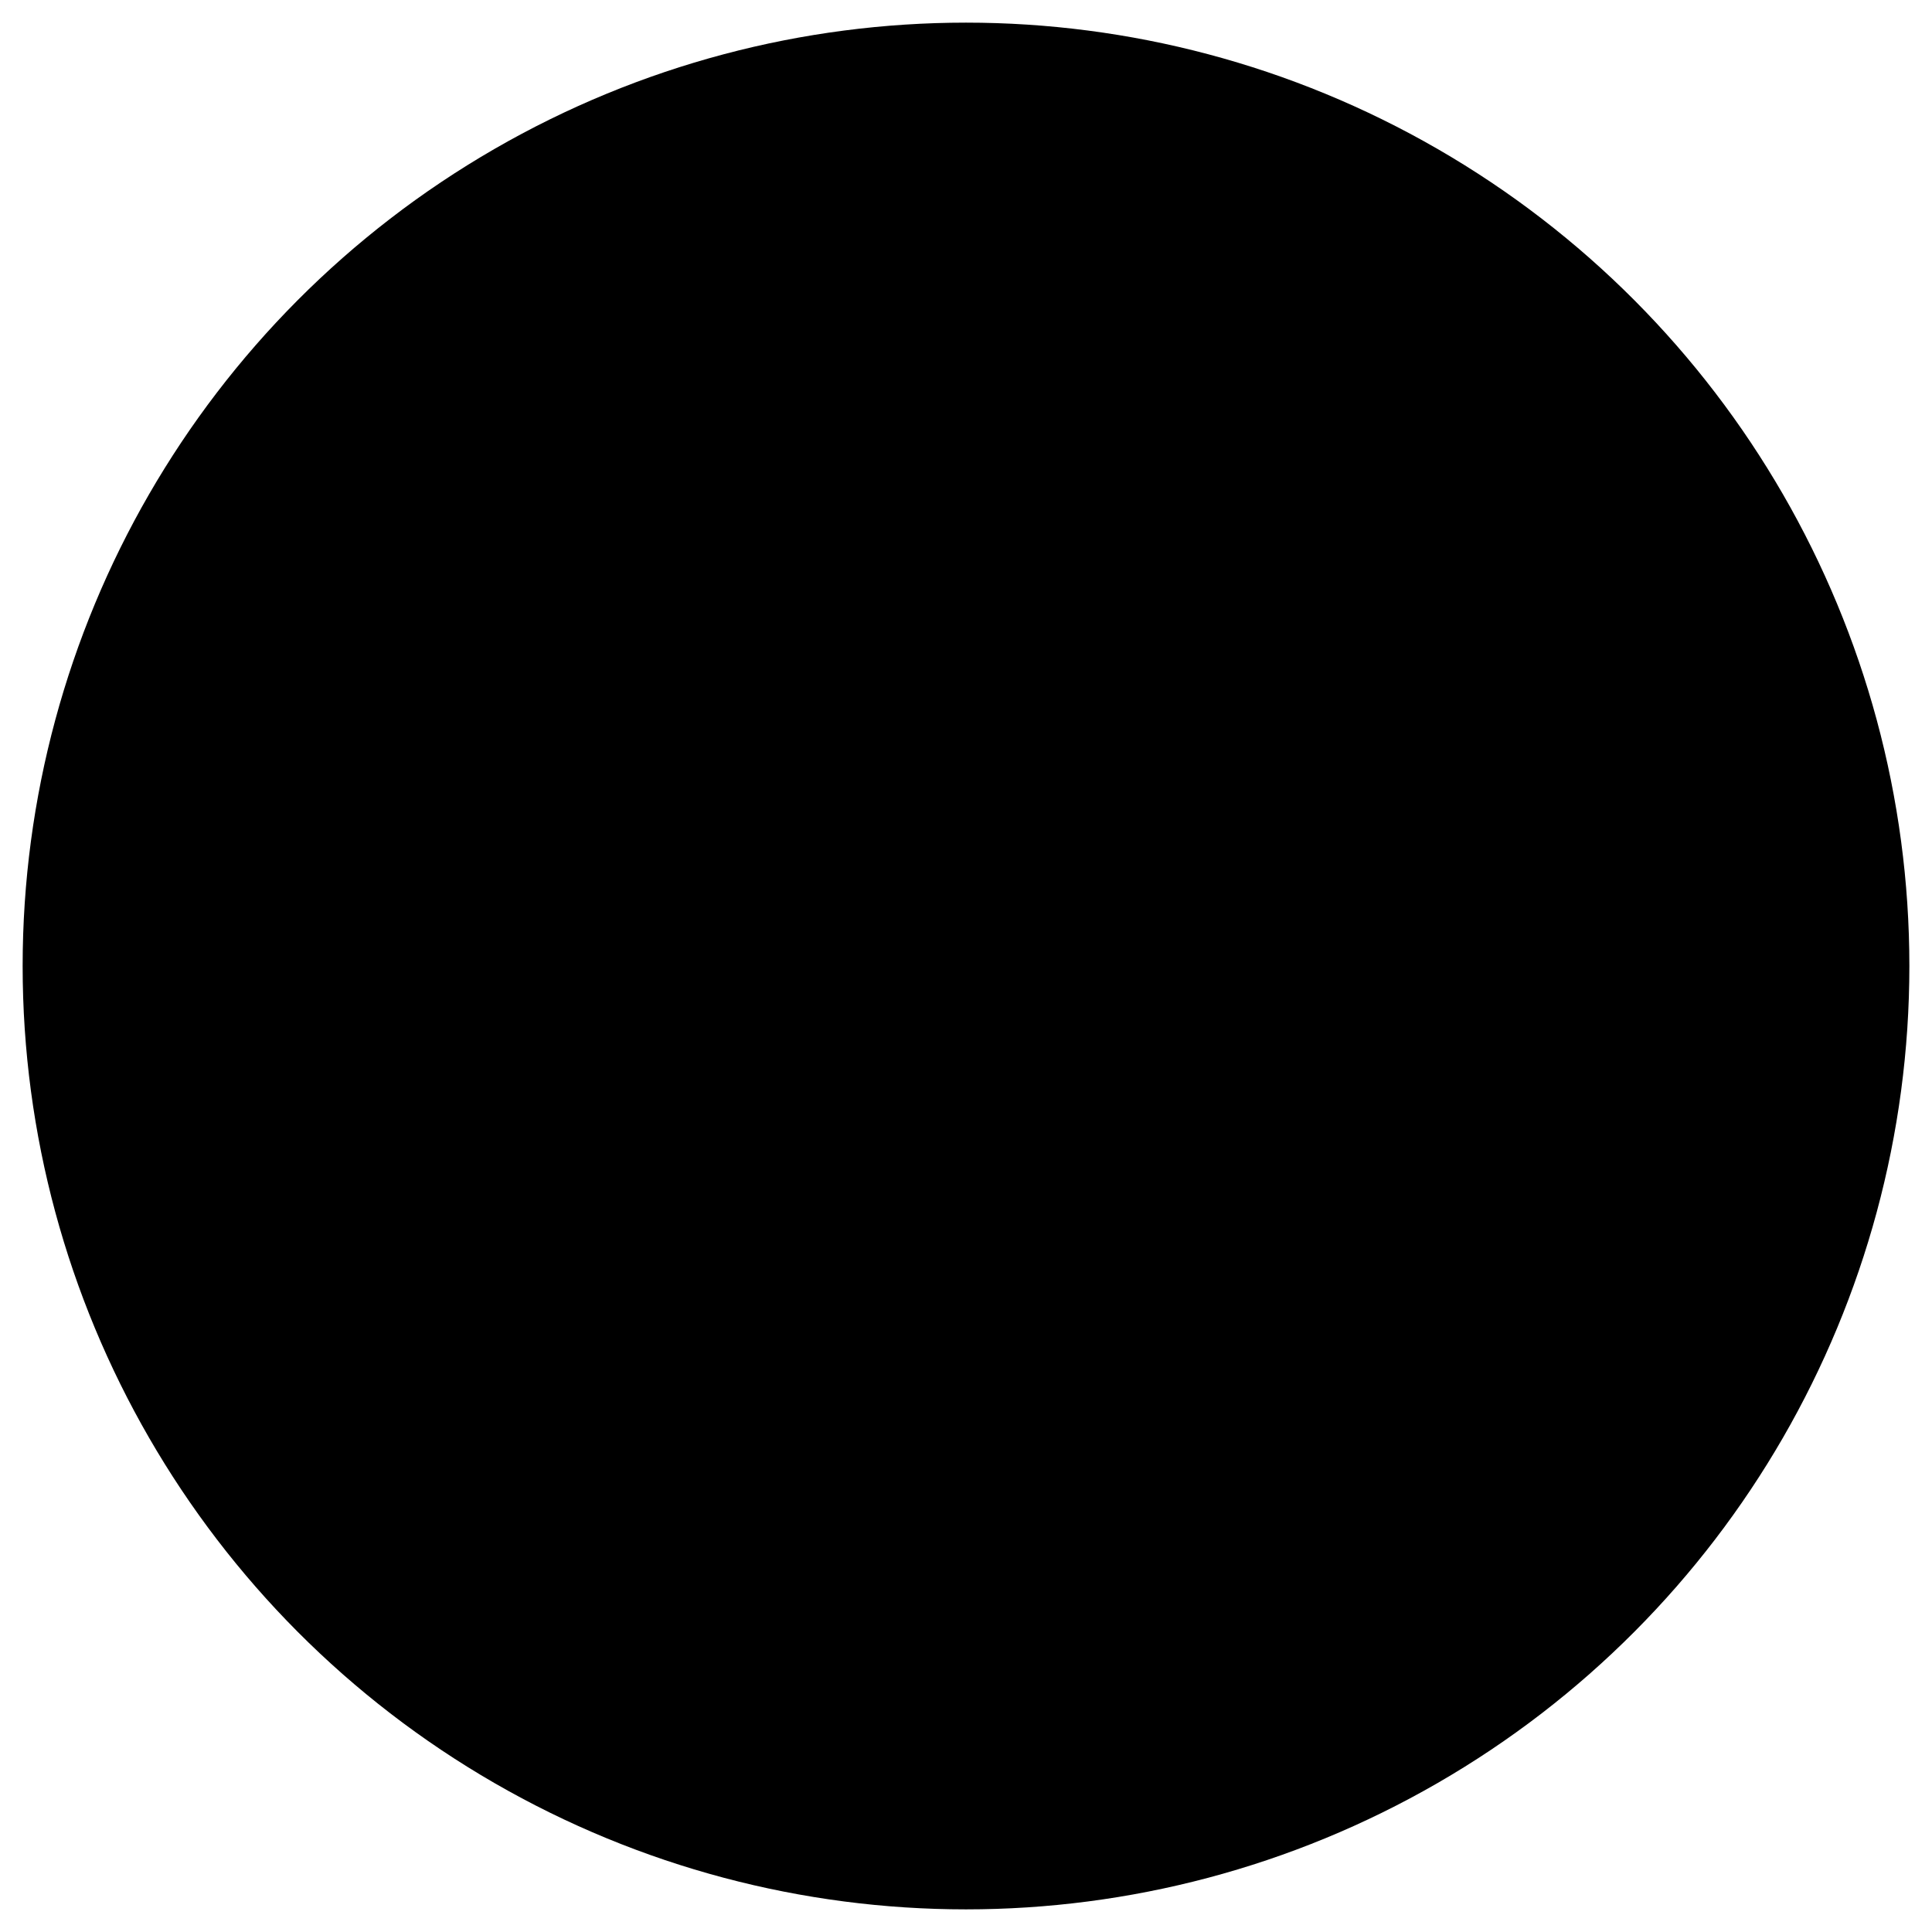
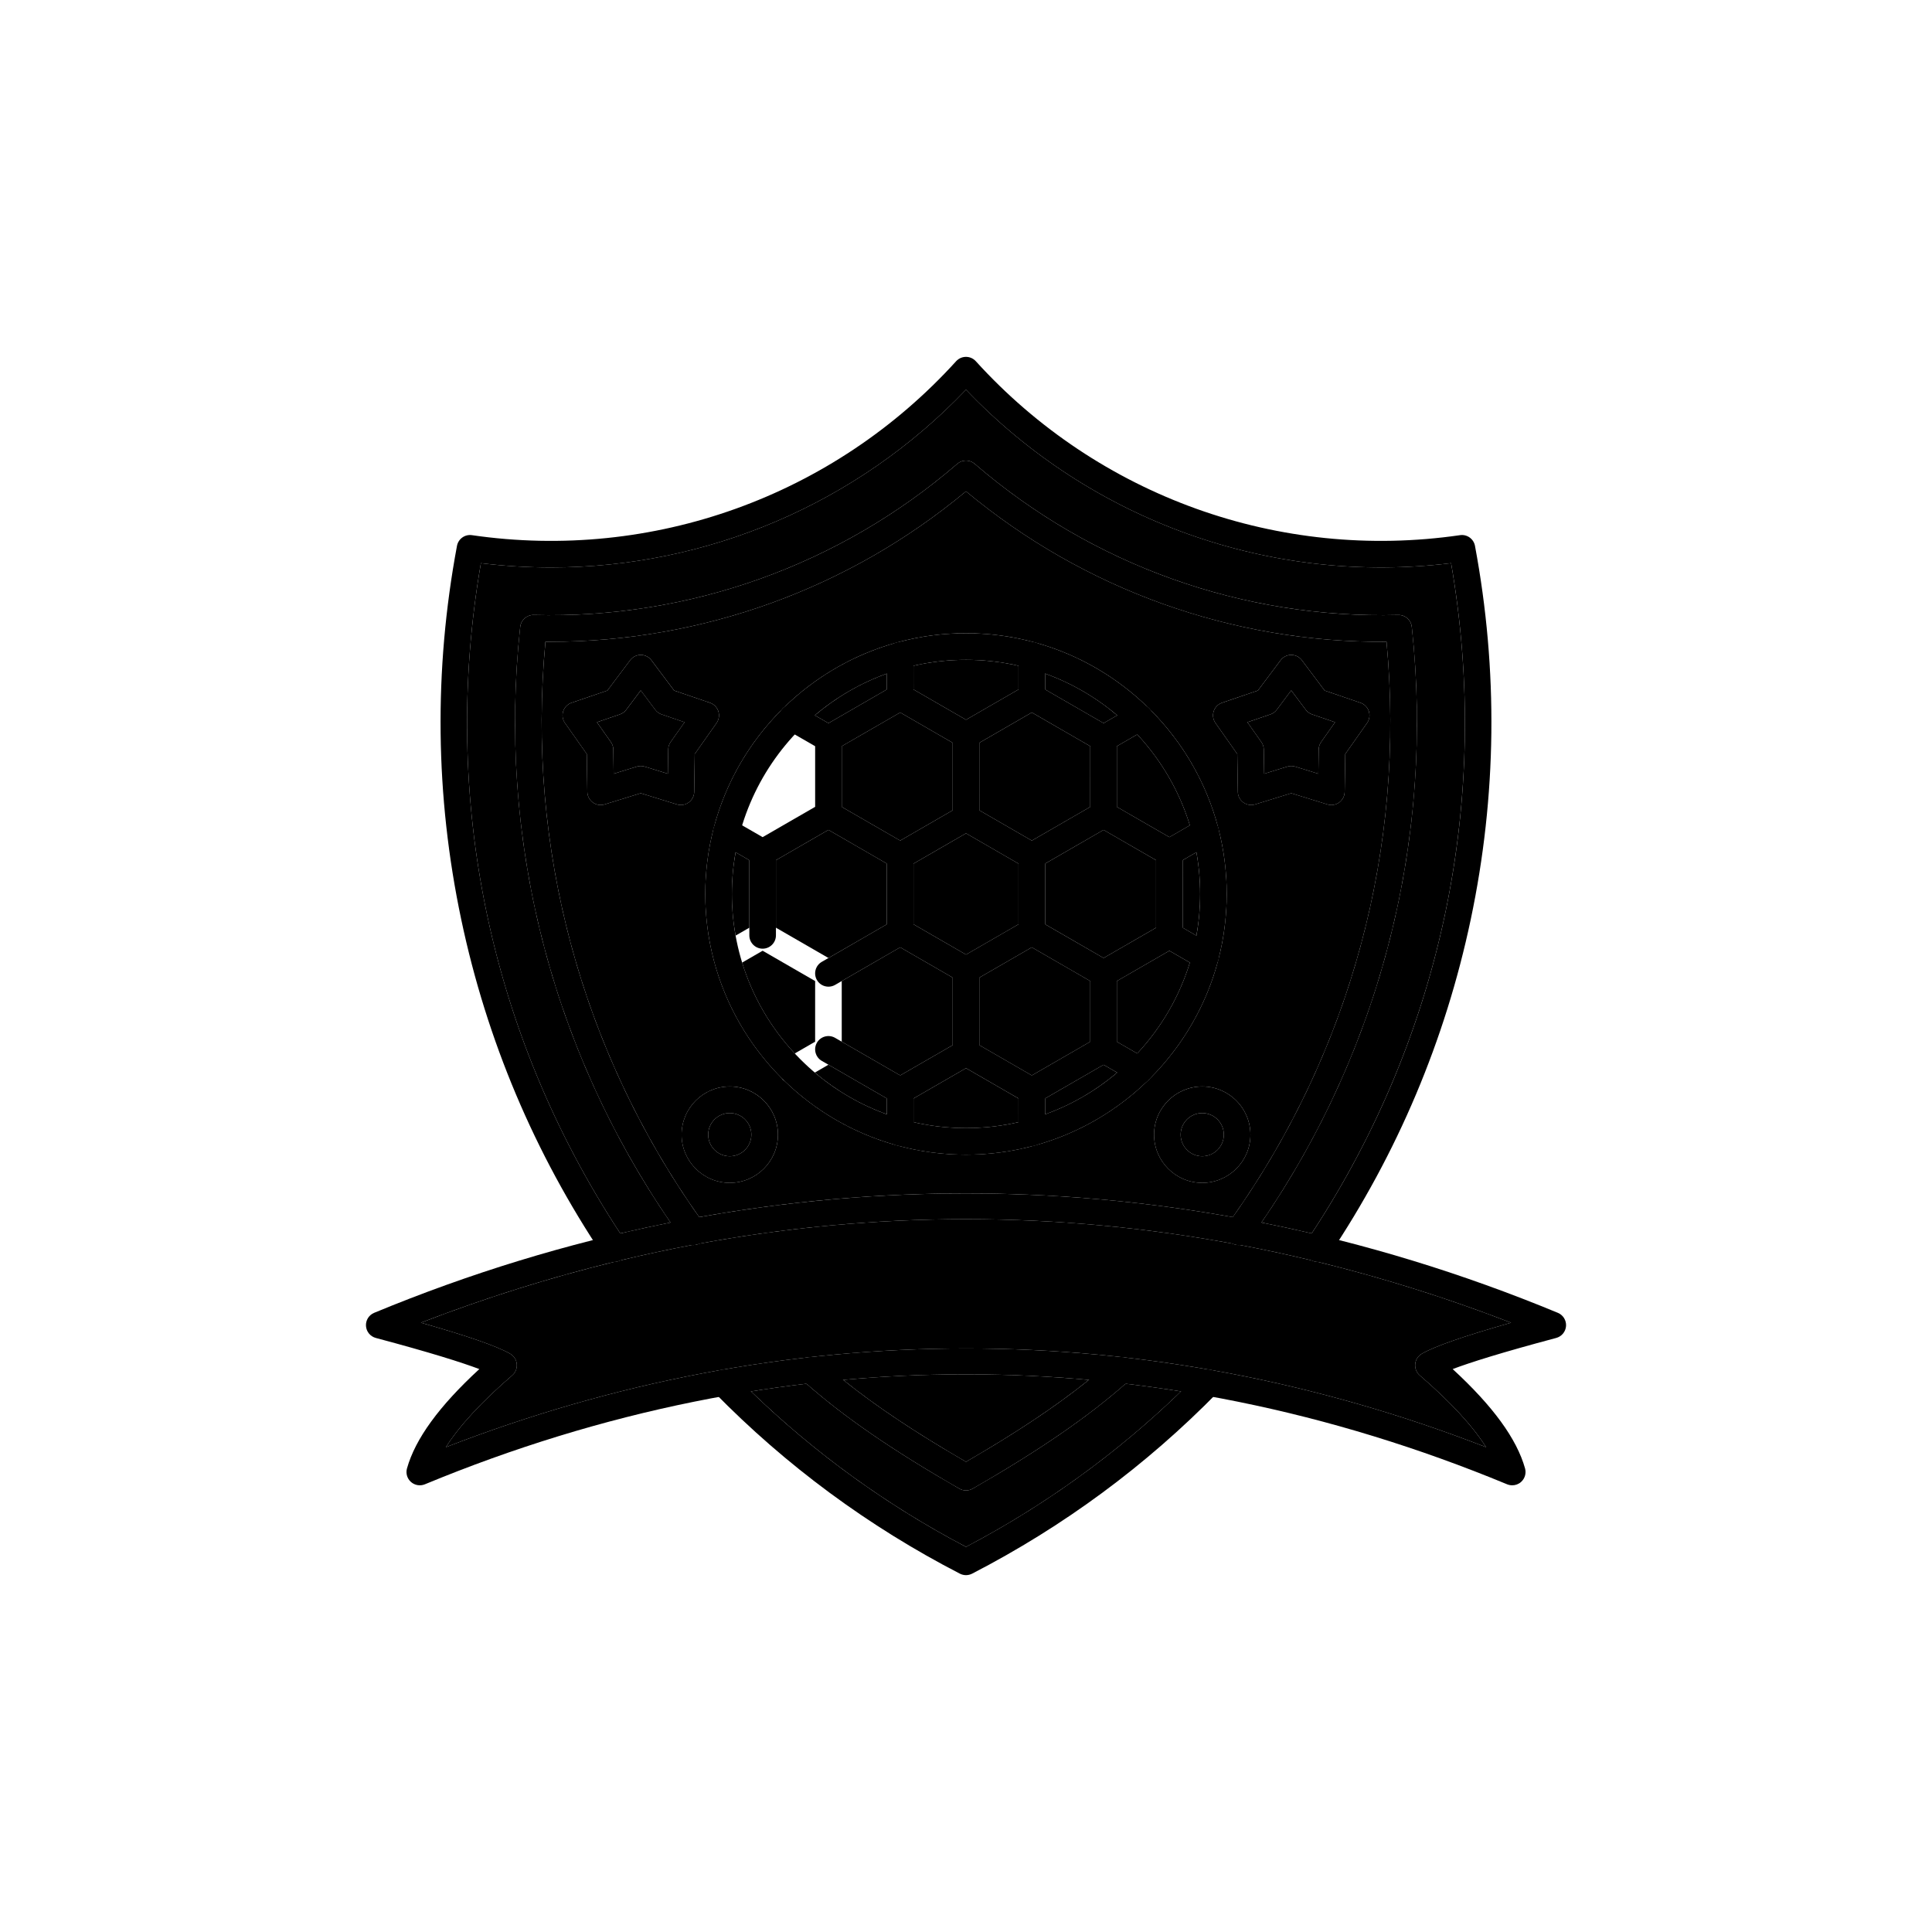
<svg xmlns="http://www.w3.org/2000/svg" clip-rule="evenodd" fill-rule="evenodd" height="512" image-rendering="optimizeQuality" shape-rendering="geometricPrecision" text-rendering="geometricPrecision" viewBox="0 0 173.397 173.397" width="512">
  <g id="Layer_x0020_1">
-     <circle cx="86.699" cy="86.699" fill="hsl(107, 53.4%, 43.6%)" r="84.667" />
    <g id="_471202272">
      <g>
        <path id="_471206880" d="m86.699 59.22c-11.588 0-21.013 9.427-21.013 21.013 0 11.585 9.424 21.013 21.013 21.013 11.586 0 21.013-9.427 21.013-21.013.001-11.586-9.427-21.013-21.012-21.013zm0 44.413c-12.903 0-23.401-10.499-23.401-23.4.001-12.903 10.496-23.4 23.4-23.4 12.902 0 23.4 10.496 23.4 23.4.001 12.901-10.499 23.4-23.399 23.4z" />
        <path id="_471206640" d="m86.699 67.171c-.207 0-.413-.052-.597-.159l-5.907-3.412c-.368-.211-.598-.607-.598-1.032l0-3.748c0-.659.534-1.194 1.193-1.194.662 0 1.194.535 1.194 1.194l.001 3.059 4.714 2.72 4.712-2.72v-3.059c0-.659.534-1.194 1.193-1.194.66 0 1.194.535 1.194 1.194l0 3.747c0 .425-.229.821-.597 1.032l-5.906 3.412c-.186.107-.391.159-.597.159z" />
        <path id="_471206592" d="m81.985 82.954 4.714 2.72 4.712-2.72v-5.441l-4.712-2.723-4.714 2.723zm4.714 5.294c-.207 0-.413-.054-.597-.162l-5.907-3.409c-.368-.214-.598-.607-.598-1.034l0-6.821c0-.425.229-.818.597-1.032l5.909-3.412c.367-.211.822-.211 1.193 0l5.907 3.412c.368.214.596.607.596 1.032l0 6.821c0 .428-.229.821-.597 1.034l-5.906 3.409c-.186.107-.391.162-.597.162z" />
        <path id="_471205392" d="m68.447 77.709c-.207 0-.413-.055-.598-.162l-3.245-1.873c-.568-.328-.766-1.059-.435-1.629.329-.572 1.057-.768 1.629-.438l2.649 1.527 4.712-2.72v-5.441l-2.649-1.529c-.57-.328-.766-1.059-.435-1.631.329-.57 1.06-.766 1.631-.435l3.243 1.872c.368.214.596.607.596 1.035l0 6.819c0 .428-.229.821-.597 1.034l-5.906 3.409c-.187.107-.391.162-.596.162z" />
        <path id="_471205824" d="m92.606 102.837c-.659 0-1.194-.534-1.194-1.194l.001-3.056-4.712-2.72-4.714 2.72v3.056c0 .659-.533 1.194-1.195 1.194-.658-0-1.194-.535-1.194-1.194l0-3.745c0-.428.229-.821.597-1.034l5.909-3.409c.367-.214.822-.214 1.193 0l5.907 3.409c.368.214.596.607.596 1.035l0 3.745c0 .659-.535 1.194-1.193 1.194z" />
        <path id="_471205416" d="m102.289 97.247c-.204 0-.408-.052-.597-.159l-3.244-1.873c-.368-.214-.595-.609-.595-1.034l.001-6.821c0-.425.225-.821.596-1.034l5.907-3.409c.368-.214.823-.214 1.193 0l3.243 1.872c.572.331.768 1.059.437 1.631-.33.57-1.059.766-1.631.438l-2.646-1.529-4.715 2.72v5.444l2.648 1.527c.573.331.766 1.062.438 1.631-.221.383-.624.597-1.034.597z" />
        <path id="_471205968" d="m104.952 77.709c-.206 0-.413-.055-.597-.162l-5.908-3.409c-.368-.214-.595-.607-.595-1.034l.001-6.819c0-.428.225-.821.594-1.034l3.246-1.873c.572-.331 1.3-.134 1.63.435.329.572.135 1.303-.438 1.631l-2.648 1.529v5.441l4.715 2.72 2.646-1.527c.573-.331 1.3-.134 1.631.438.332.569.134 1.3-.438 1.629l-3.243 1.872c-.184.107-.391.162-.597.162z" />
        <path id="_471205560" d="m99.043 67.479c-.202 0-.408-.052-.597-.162l-6.438-3.718c-.572-.328-.766-1.059-.438-1.629.332-.572 1.06-.768 1.631-.438l6.442 3.718c.569.328.765 1.059.434 1.631-.22.383-.622.597-1.034.597z" />
        <path id="_471205464" d="m74.353 67.479c-.411 0-.814-.214-1.035-.597-.328-.572-.135-1.301.438-1.631l6.439-3.718c.572-.331 1.3-.134 1.63.438.331.57.134 1.3-.435 1.629l-6.44 3.718c-.189.109-.393.162-.596.162z" />
        <path id="_471205728" d="m68.447 85.144c-.659 0-1.194-.535-1.194-1.194l0-7.435c0-.659.534-1.194 1.193-1.194.66-0 1.194.535 1.194 1.194v7.435c0 .659-.535 1.194-1.193 1.194z" />
        <path id="_471205896" d="m92.606 99.092c-.411 0-.814-.214-1.035-.597-.328-.572-.134-1.301.438-1.631l6.439-3.718c.572-.328 1.302-.134 1.631.438.331.572.134 1.301-.435 1.631l-6.44 3.717c-.189.107-.394.159-.597.159z" />
        <path id="_471206088" d="m104.952 85.144c-.659 0-1.194-.535-1.194-1.194v-7.435c0-.659.535-1.194 1.194-1.194.659-0 1.194.535 1.194 1.194l.001 7.435c0 .659-.535 1.194-1.194 1.194z" />
        <path id="_471205704" d="m86.699 74.606c-.659 0-1.194-.534-1.194-1.194l0-7.435c0-.659.534-1.194 1.193-1.194.66-0 1.194.535 1.194 1.194l.001 7.435c0 .659-.536 1.194-1.194 1.194z" />
        <path id="_471204984" d="m80.791 78.018c-.201 0-.408-.052-.597-.162l-6.438-3.718c-.572-.331-.766-1.059-.438-1.631.332-.57 1.059-.766 1.631-.435l6.441 3.718c.57.328.766 1.059.435 1.631-.22.383-.622.597-1.034.597z" />
        <path id="_471204888" d="m86.699 95.683c-.659 0-1.194-.535-1.194-1.194l0-7.435c0-.661.534-1.194 1.193-1.194.66 0 1.194.532 1.194 1.194l.001 7.435c0 .659-.536 1.194-1.194 1.194z" />
        <path id="_471204840" d="m92.608 78.018c-.413 0-.816-.214-1.038-.597-.328-.572-.134-1.303.438-1.631l6.441-3.718c.57-.331 1.3-.134 1.628.435.331.572.134 1.3-.435 1.631l-6.44 3.718c-.187.109-.394.162-.594.162z" />
        <path id="_471204792" d="m99.043 88.554c-.202 0-.408-.05-.595-.159l-6.441-3.718c-.57-.331-.766-1.059-.438-1.631.332-.57 1.06-.766 1.631-.438l6.442 3.718c.569.331.765 1.062.434 1.631-.22.383-.622.597-1.034.597z" />
-         <path id="_471204744" d="m71.11 97.247c-.413 0-.814-.214-1.035-.597-.33-.57-.134-1.3.435-1.631l2.649-1.527v-5.444l-4.712-2.72-2.649 1.529c-.572.328-1.301.134-1.629-.438-.33-.572-.134-1.301.435-1.631l3.246-1.873c.367-.214.822-.214 1.193 0l5.906 3.409c.368.214.596.609.596 1.034l0 6.821c0 .425-.229.821-.597 1.035l-3.244 1.872c-.187.107-.394.159-.594.159z" />
        <path id="_471204960" d="m80.791 99.092c-.201 0-.408-.052-.597-.159l-6.438-3.718c-.572-.331-.766-1.059-.438-1.631.332-.572 1.059-.766 1.631-.438l6.441 3.717c.57.331.766 1.059.435 1.631-.22.383-.622.597-1.034.597z" />
        <path id="_471205272" d="m74.353 88.554c-.413 0-.814-.214-1.035-.597-.328-.57-.135-1.301.438-1.631l6.439-3.718c.572-.328 1.3-.132 1.63.438.331.572.134 1.3-.438 1.631l-6.438 3.718c-.189.109-.393.159-.596.159z" />
        <path id="_471204936" d="m118.258 113.249c-.228 0-.46-.065-.664-.204-.546-.366-.694-1.107-.326-1.656 12.066-17.989 16.654-39.554 12.968-60.845-16.184 1.984-32.29-3.777-43.538-15.569-9.785 10.258-23.251 15.955-37.241 15.955-2.091-0-4.193-.127-6.296-.385-3.687 21.291.9 42.856 12.968 60.845.369.549.222 1.291-.326 1.656-.547.368-1.29.221-1.656-.326-6.174-9.203-10.467-19.366-12.752-30.201-2.337-11.081-2.467-22.36-.381-33.528.118-.629.711-1.054 1.345-.96 16.206 2.355 32.449-3.481 43.453-15.612.227-.249.547-.391.885-.391.336 0 .657.142.883.391 11.004 12.13 27.249 17.966 43.455 15.612.633-.095 1.226.331 1.345.96 2.087 11.168 1.957 22.448-.38 33.528-2.287 10.835-6.577 20.998-12.752 30.201-.231.343-.609.53-.992.53zm-31.559 28.12c-.189 0-.376-.045-.548-.132-8.195-4.227-15.616-9.703-22.05-16.276-.46-.47-.453-1.226.018-1.688.472-.46 1.228-.453 1.688.02 6.112 6.242 13.137 11.469 20.891 15.537 7.752-4.068 14.779-9.295 20.889-15.537.463-.472 1.218-.48 1.688-.02.473.463.48 1.218.017 1.688-6.433 6.572-13.851 12.048-22.047 16.276-.172.087-.361.132-.547.132z" />
        <path id="_471205248" d="m62.228 111.745c-.37 0-.737-.172-.971-.495-11.508-15.94-16.683-35.47-14.567-54.991.065-.607.579-1.067 1.186-1.067.01 0 .02 0 .03.003 13.941.363 27.446-4.456 38.012-13.568.448-.386 1.112-.385 1.559 0 10.567 9.111 24.067 13.931 38.012 13.568.63-.017 1.151.445 1.218 1.064 2.116 19.521-3.059 39.051-14.57 54.991-.385.535-1.131.656-1.666.271-.534-.388-.654-1.134-.269-1.669 10.952-15.166 15.99-33.682 14.239-52.253-13.806.109-27.13-4.668-37.743-13.503-10.506 8.743-23.668 13.503-37.323 13.503-.141-0-.281 0-.423 0-1.747 18.573 3.29 37.087 14.241 52.253.386.535.266 1.281-.269 1.669-.21.152-.458.224-.698.224zm24.472 22.022c-.207 0-.411-.052-.595-.157-6.102-3.496-10.573-6.587-14.072-9.728-.492-.44-.532-1.196-.092-1.686.44-.49 1.194-.532 1.686-.092 3.258 2.924 7.423 5.822 13.073 9.094 5.651-3.272 9.815-6.17 13.073-9.094.49-.44 1.243-.398 1.684.092.441.49.4 1.246-.09 1.686-3.498 3.138-7.972 6.229-14.075 9.728-.18.104-.388.157-.591.157z" />
        <path id="_471205152" d="m86.699 121.025c15.855 0 31.546 2.982 46.68 8.86-1.213-1.917-3.205-4.073-5.956-6.446-.293-.251-.445-.629-.41-1.015.038-.386.256-.729.592-.923 1.171-.676 3.805-1.594 8.012-2.788-32.08-12.391-65.759-12.391-97.84 0 4.208 1.194 6.841 2.111 8.014 2.788.334.194.555.537.59.923.037.385-.115.763-.408 1.015-2.75 2.372-4.742 4.528-5.956 6.446 15.135-5.878 30.823-8.86 46.681-8.86zm49.023 12.28c-.154 0-.311-.03-.458-.089-31.772-13.16-65.361-13.16-97.131 0-.423.174-.908.092-1.251-.211-.34-.303-.48-.776-.355-1.216.747-2.653 2.875-5.583 6.493-8.915-1.576-.594-4.372-1.482-9.29-2.793-.495-.132-.851-.564-.883-1.074-.035-.51.261-.987.734-1.181 17.171-7.112 35.043-10.718 53.119-10.718 18.074-0 35.945 3.606 53.116 10.718.473.194.768.671.736 1.181-.035.51-.39.943-.885 1.074-4.918 1.311-7.714 2.198-9.29 2.793 3.618 3.332 5.749 6.259 6.495 8.915.122.44-.015.913-.358 1.216-.221.199-.505.301-.79.301z" />
        <path id="_471204696" d="m111.955 64.82 1.253 1.778c.139.196.213.43.218.669l.033 2.176 2.079-.642c.229-.07.474-.07.703 0l2.08.642.032-2.176c.002-.239.079-.472.215-.669l1.254-1.778-2.059-.704c-.226-.077-.426-.221-.57-.413l-1.305-1.741-1.302 1.741c-.144.191-.344.336-.57.413zm.334 7.428c-.25 0-.496-.077-.702-.229-.302-.221-.487-.572-.492-.947l-.05-3.399-1.956-2.78c-.217-.308-.277-.699-.16-1.057.115-.358.393-.639.748-.761l3.219-1.099 2.039-2.72c.226-.301.579-.477.954-.477h0c.378 0 .731.177.955.477l2.04 2.72 3.217 1.099c.358.122.634.403.751.761.117.358.057.749-.159 1.057l-1.956 2.78-.053 3.399c-.006.376-.187.726-.49.948-.305.221-.696.286-1.054.177l-3.25-1.005-3.247 1.005c-.117.035-.234.052-.352.052z" />
        <path id="_471203976" d="m53.574 64.82 1.253 1.778c.139.196.213.43.218.669l.03 2.176 2.081-.642c.228-.07.472-.07.703 0l2.08.642.031-2.176c.003-.239.08-.472.216-.669l1.254-1.778-2.059-.704c-.226-.077-.426-.221-.57-.413l-1.305-1.741-1.305 1.741c-.142.191-.342.336-.57.413zm7.535 7.428c-.117 0-.237-.017-.351-.052l-3.25-1.005-3.247 1.005c-.36.109-.752.045-1.055-.177-.303-.221-.487-.572-.492-.947l-.05-3.399-1.957-2.78c-.216-.308-.276-.699-.162-1.057.117-.358.396-.639.751-.761l3.219-1.099 2.039-2.72c.226-.301.579-.477.954-.477h0c.376 0 .731.177.955.477l2.04 2.72 3.217 1.099c.356.122.634.403.751.761.115.358.057.749-.159 1.057l-1.959 2.78-.049 3.399c-.005.376-.187.726-.493.948-.206.152-.45.229-.701.229z" />
        <path id="_471203952" d="m107.902 99.898c-1.07 0-1.938.868-1.938 1.937.001 1.067.868 1.937 1.937 1.937 1.067 0 1.937-.87 1.937-1.937.001-1.069-.87-1.937-1.936-1.937zm0 6.262c-2.386 0-4.325-1.94-4.325-4.324 0-2.385 1.94-4.324 4.324-4.324 2.385 0 4.324 1.94 4.324 4.324.001 2.385-1.94 4.324-4.324 4.324z" />
        <path id="_471204576" d="m65.497 99.898c-1.069 0-1.937.868-1.937 1.937 0 1.067.868 1.937 1.937 1.937 1.068 0 1.937-.87 1.937-1.937 0-1.069-.87-1.937-1.937-1.937zm0 6.262c-2.385 0-4.325-1.94-4.325-4.324.001-2.385 1.94-4.324 4.325-4.324 2.382 0 4.324 1.94 4.324 4.324.001 2.385-1.942 4.324-4.324 4.324z" />
      </g>
      <path id="_471203856" d="m47.906 55.194c13.941.363 27.446-4.456 38.012-13.568.448-.386 1.111-.385 1.559 0 10.567 9.111 24.067 13.931 38.012 13.568.63-.017 1.151.445 1.218 1.064 2.049 18.902-2.738 37.812-13.494 53.464 1.507.3 3.012.625 4.512.976 11.723-17.849 16.148-39.135 12.51-60.154-16.183 1.984-32.29-3.777-43.537-15.569-9.785 10.258-23.251 15.955-37.241 15.955-2.091-0-4.193-.127-6.296-.385-3.64 21.019.784 42.305 12.509 60.154 1.5-.351 3.004-.676 4.511-.976-10.753-15.652-15.54-34.562-13.491-53.464.065-.607.579-1.067 1.186-1.067.01 0 .02 0 .03.003z" fill="hsl(1, 86.0%, 81.5%)" />
      <path id="_471204240" d="m101.02 124.189c-3.446 3.033-7.826 6.037-13.729 9.421-.18.104-.388.157-.591.157-.207 0-.411-.052-.595-.157-5.904-3.383-10.281-6.386-13.727-9.421-1.659.196-3.318.426-4.974.69 5.729 5.545 12.208 10.232 19.296 13.951 7.086-3.719 13.566-8.406 19.294-13.951-1.656-.264-3.313-.494-4.973-.69z" fill="hsl(1, 86.0%, 81.5%)" />
      <path id="_471204216" d="m86.699 131.199c4.53-2.623 8.104-5.005 11.022-7.354-7.341-.666-14.703-.666-22.044-0 2.918 2.348 6.493 4.73 11.022 7.354z" fill="hsl(160, 13.0%, 100.0%)" />
      <path id="_471204288" d="m86.699 121.025c15.855 0 31.546 2.982 46.68 8.86-1.213-1.917-3.205-4.073-5.956-6.446-.293-.251-.445-.629-.41-1.015.038-.386.256-.729.592-.923 1.171-.676 3.805-1.594 8.012-2.788-5.746-2.22-11.544-4.042-17.375-5.466-.175-.002-.352-.042-.516-.125-2.144-.515-4.292-.976-6.443-1.384-.22.021-.446-.018-.652-.122-15.895-2.929-31.973-2.929-47.868-0-.17.085-.355.126-.537.126-.037 0-.074-.002-.111-.005-2.153.408-4.303.869-6.448 1.385-.163.081-.338.121-.512.124-5.832 1.425-11.631 3.247-17.379 5.467 4.208 1.194 6.841 2.111 8.014 2.788.334.194.555.537.59.923.037.385-.115.763-.408 1.015-2.75 2.372-4.742 4.528-5.956 6.446 15.135-5.879 30.823-8.86 46.681-8.86z" fill="hsl(316, 59.1%, 72.8%)" />
      <path id="_471204144" d="m107.901 103.773c1.067 0 1.937-.87 1.937-1.937.001-1.069-.87-1.937-1.936-1.937-1.07 0-1.938.868-1.938 1.937.001 1.067.868 1.937 1.937 1.937z" fill="hsl(316, 59.1%, 72.8%)" />
      <path id="_471203088" d="m67.434 101.835c0-1.069-.87-1.937-1.937-1.937-1.069 0-1.937.868-1.937 1.937 0 1.067.868 1.937 1.937 1.937 1.068 0 1.937-.87 1.937-1.937z" fill="hsl(316, 59.1%, 72.8%)" />
      <path id="_471203568" d="m69.822 101.835c.001 2.385-1.942 4.324-4.324 4.324-2.385 0-4.324-1.94-4.324-4.324.001-2.385 1.94-4.324 4.324-4.324 2.383 0 4.324 1.94 4.324 4.324zm10.577.936c-3.8-1.064-7.213-3.065-9.972-5.738-.109-.076-.207-.171-.288-.284-2.873-2.881-5.003-6.504-6.071-10.554-.016-.049-.029-.099-.039-.149-.477-1.86-.731-3.808-.731-5.814 0-2.005.254-3.951.73-5.809.01-.054.024-.107.042-.16 1.068-4.046 3.195-7.667 6.065-10.546.083-.116.183-.214.295-.291 2.751-2.664 6.153-4.661 9.941-5.726.065-.024.133-.043.203-.056 1.953-.53 4.006-.813 6.124-.813 2.119 0 4.173.283 6.127.814.067.012.131.03.193.053 3.79 1.065 7.195 3.062 9.948 5.728.112.077.213.175.295.291 2.87 2.878 4.997 6.498 6.065 10.543.019.055.033.111.043.167.476 1.857.729 3.802.729 5.805 0 2.005-.254 3.953-.73 5.812-.01.052-.023.103-.04.154-1.068 4.048-3.197 7.67-6.069 10.55-.081.114-.18.209-.29.285-2.761 2.675-6.178 4.678-9.983 5.741-.042.014-.085.026-.128.035-1.963.536-4.029.823-6.159.823-2.128 0-4.191-.286-6.152-.821-.051-.011-.1-.024-.148-.041zm6.3-58.675c-10.506 8.743-23.668 13.503-37.323 13.503-.141-0-.281 0-.423 0-1.724 18.323 3.155 36.587 13.801 51.637 7.912-1.417 15.908-2.129 23.944-2.129 8.036 0 16.032.713 23.944 2.13 10.647-15.05 15.526-33.317 13.799-51.638-13.806.109-27.13-4.668-37.743-13.503zm21.203 62.063c-2.386 0-4.325-1.94-4.325-4.324 0-2.385 1.94-4.324 4.324-4.324 2.385 0 4.324 1.94 4.324 4.324.001 2.385-1.94 4.324-4.324 4.324zm-43.431-42.324c.115.358.057.749-.159 1.057l-1.959 2.78-.049 3.399c-.005.376-.187.726-.493.948-.206.151-.45.229-.701.229-.117 0-.237-.017-.351-.052l-3.25-1.005-3.247 1.005c-.36.109-.752.045-1.055-.176-.303-.222-.487-.572-.492-.948l-.05-3.4-1.957-2.78c-.216-.308-.276-.699-.162-1.057.117-.358.396-.639.751-.761l3.219-1.099 2.039-2.72c.226-.301.579-.477.955-.477.376 0 .731.177.955.477l2.04 2.72 3.217 1.099c.356.122.634.403.751.761zm46.574 3.837-1.956-2.78c-.217-.308-.277-.699-.16-1.057.115-.358.393-.639.748-.761l3.219-1.099 2.039-2.72c.226-.301.579-.477.955-.477.378 0 .731.177.955.477l2.04 2.72 3.217 1.099c.358.122.634.403.751.761.117.358.057.749-.159 1.057l-1.956 2.78-.053 3.399c-.006.376-.187.726-.49.948-.305.221-.696.286-1.054.176l-3.25-1.005-3.247 1.005c-.117.035-.234.052-.352.052-.25 0-.496-.077-.702-.229-.303-.222-.487-.572-.492-.948z" fill="hsl(160, 13.0%, 100.0%)" />
      <g fill="hsl(316, 59.1%, 72.8%)">
        <path id="_471203424" d="m113.208 66.599c.139.196.213.43.218.669l.033 2.176 2.079-.642c.23-.07.475-.07.703 0l2.08.642.032-2.176c.002-.239.079-.472.215-.669l1.254-1.778-2.059-.704c-.226-.077-.426-.221-.57-.413l-1.306-1.741-1.302 1.741c-.144.191-.344.336-.57.413l-2.061.704z" />
        <path id="_471203256" d="m59.94 69.443.032-2.176c.003-.239.08-.472.216-.669l1.254-1.778-2.059-.704c-.226-.077-.426-.221-.57-.413l-1.305-1.741-1.305 1.741c-.142.191-.342.336-.57.413l-2.058.704 1.253 1.778c.139.196.213.43.218.669l.03 2.176 2.081-.642c.228-.07.472-.07.703 0z" />
        <path id="_471203064" d="m87.892 66.667.001 6.056 4.712 2.722 5.246-3.028.001-5.442-5.248-3.03z" />
        <path id="_471203640" d="m99.045 74.483-5.246 3.029 0 5.441 5.247 3.029 4.712-2.72v-6.058z" />
        <path id="_471203592" d="m91.412 82.954v-5.441l-4.712-2.723-4.714 2.723v5.441l4.714 2.721z" />
        <path id="_471203160" d="m79.597 82.953 0-5.442-5.245-3.029-4.712 2.72v6.058l4.713 2.72z" />
        <path id="_471202824" d="m73.159 88.049-4.712-2.72-1.841 1.063c.945 3.078 2.579 5.857 4.722 8.156l1.83-1.055z" />
        <path id="_471202968" d="m80.791 85.021-5.245 3.029 0 5.441 5.246 3.028 4.713-2.719 0-6.058z" />
        <path id="_471202776" d="m87.892 87.742.001 6.058 4.712 2.72 5.247-3.03.001-5.439-5.248-3.029z" />
        <path id="_471202992" d="m100.237 88.049v5.444l1.83 1.056c2.143-2.299 3.778-5.078 4.723-8.156l-1.839-1.063z" />
        <path id="_471202752" d="m99.044 95.561-5.246 3.028 0 1.423c2.385-.859 4.57-2.137 6.468-3.745z" />
        <path id="_471202464" d="m91.412 98.588-4.712-2.72-4.714 2.72v2.125c1.516.349 3.094.533 4.714.533 1.62 0 3.197-.184 4.713-.533z" />
        <path id="_471203040" d="m79.597 98.589-5.245-3.029-1.222.705c1.897 1.608 4.083 2.887 6.467 3.745z" />
        <path id="_471202728" d="m67.253 83.261 0-6.058-1.233-.712c-.219 1.214-.334 2.465-.334 3.741 0 1.276.114 2.526.333 3.739z" />
-         <path id="_471202152" d="m66.607 74.075 1.84 1.061 4.712-2.72v-5.441l-1.829-1.056c-2.143 2.3-3.778 5.079-4.723 8.157z" />
        <path id="_471201840" d="m75.546 66.973 0 5.444 5.245 3.028 4.714-2.722 0-6.056-4.713-2.722z" />
        <path id="_471201720" d="m74.353 64.906 5.244-3.028 0-1.423c-2.384.859-4.569 2.137-6.466 3.745z" />
        <path id="_471201600" d="m81.985 61.879 4.714 2.72 4.712-2.72v-2.126c-1.515-.349-3.093-.533-4.712-.533-1.621 0-3.199.184-4.715.533z" />
        <path id="_471201936" d="m93.799 61.878 5.247 3.028 1.222-.705c-1.898-1.609-4.084-2.887-6.468-3.746z" />
        <path id="_471201672" d="m100.237 66.974v5.441l4.715 2.72 1.839-1.062c-.946-3.078-2.581-5.857-4.724-8.157z" />
        <path id="_471201744" d="m107.378 76.491-1.233.712.001 6.059 1.232.712c.219-1.214.333-2.464.333-3.74 0-1.277-.114-2.528-.334-3.742z" />
      </g>
    </g>
  </g>
</svg>